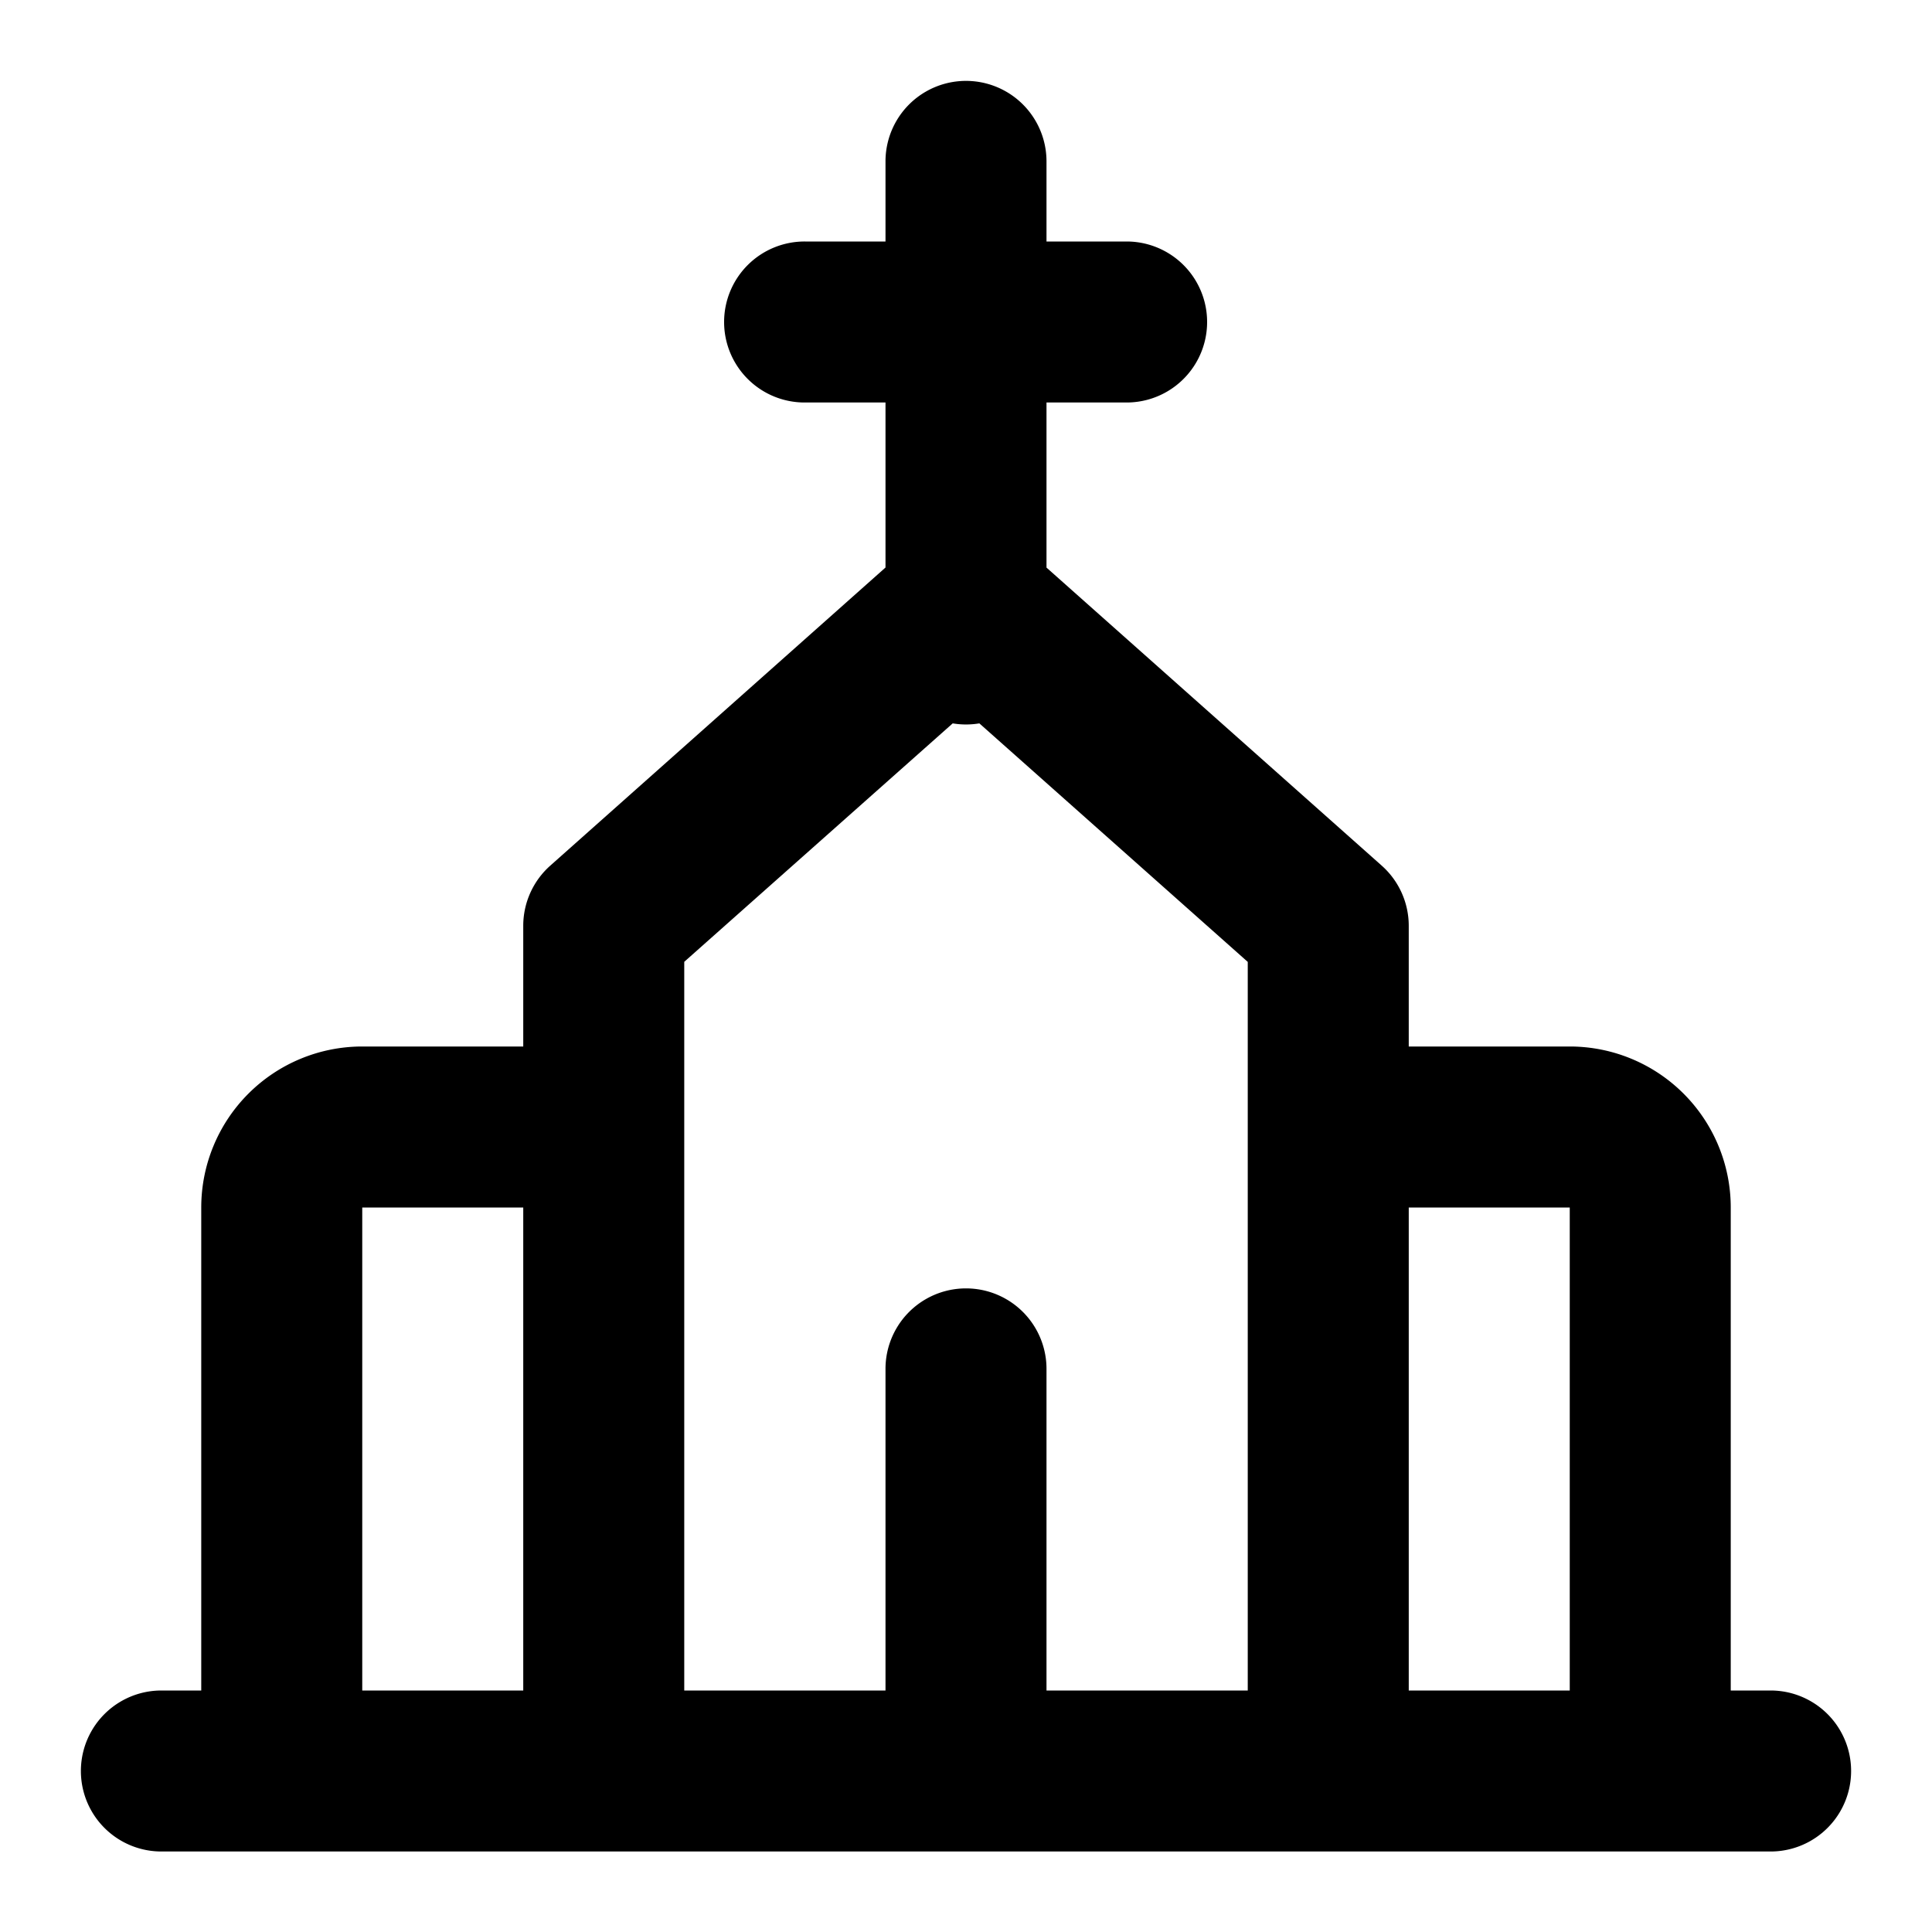
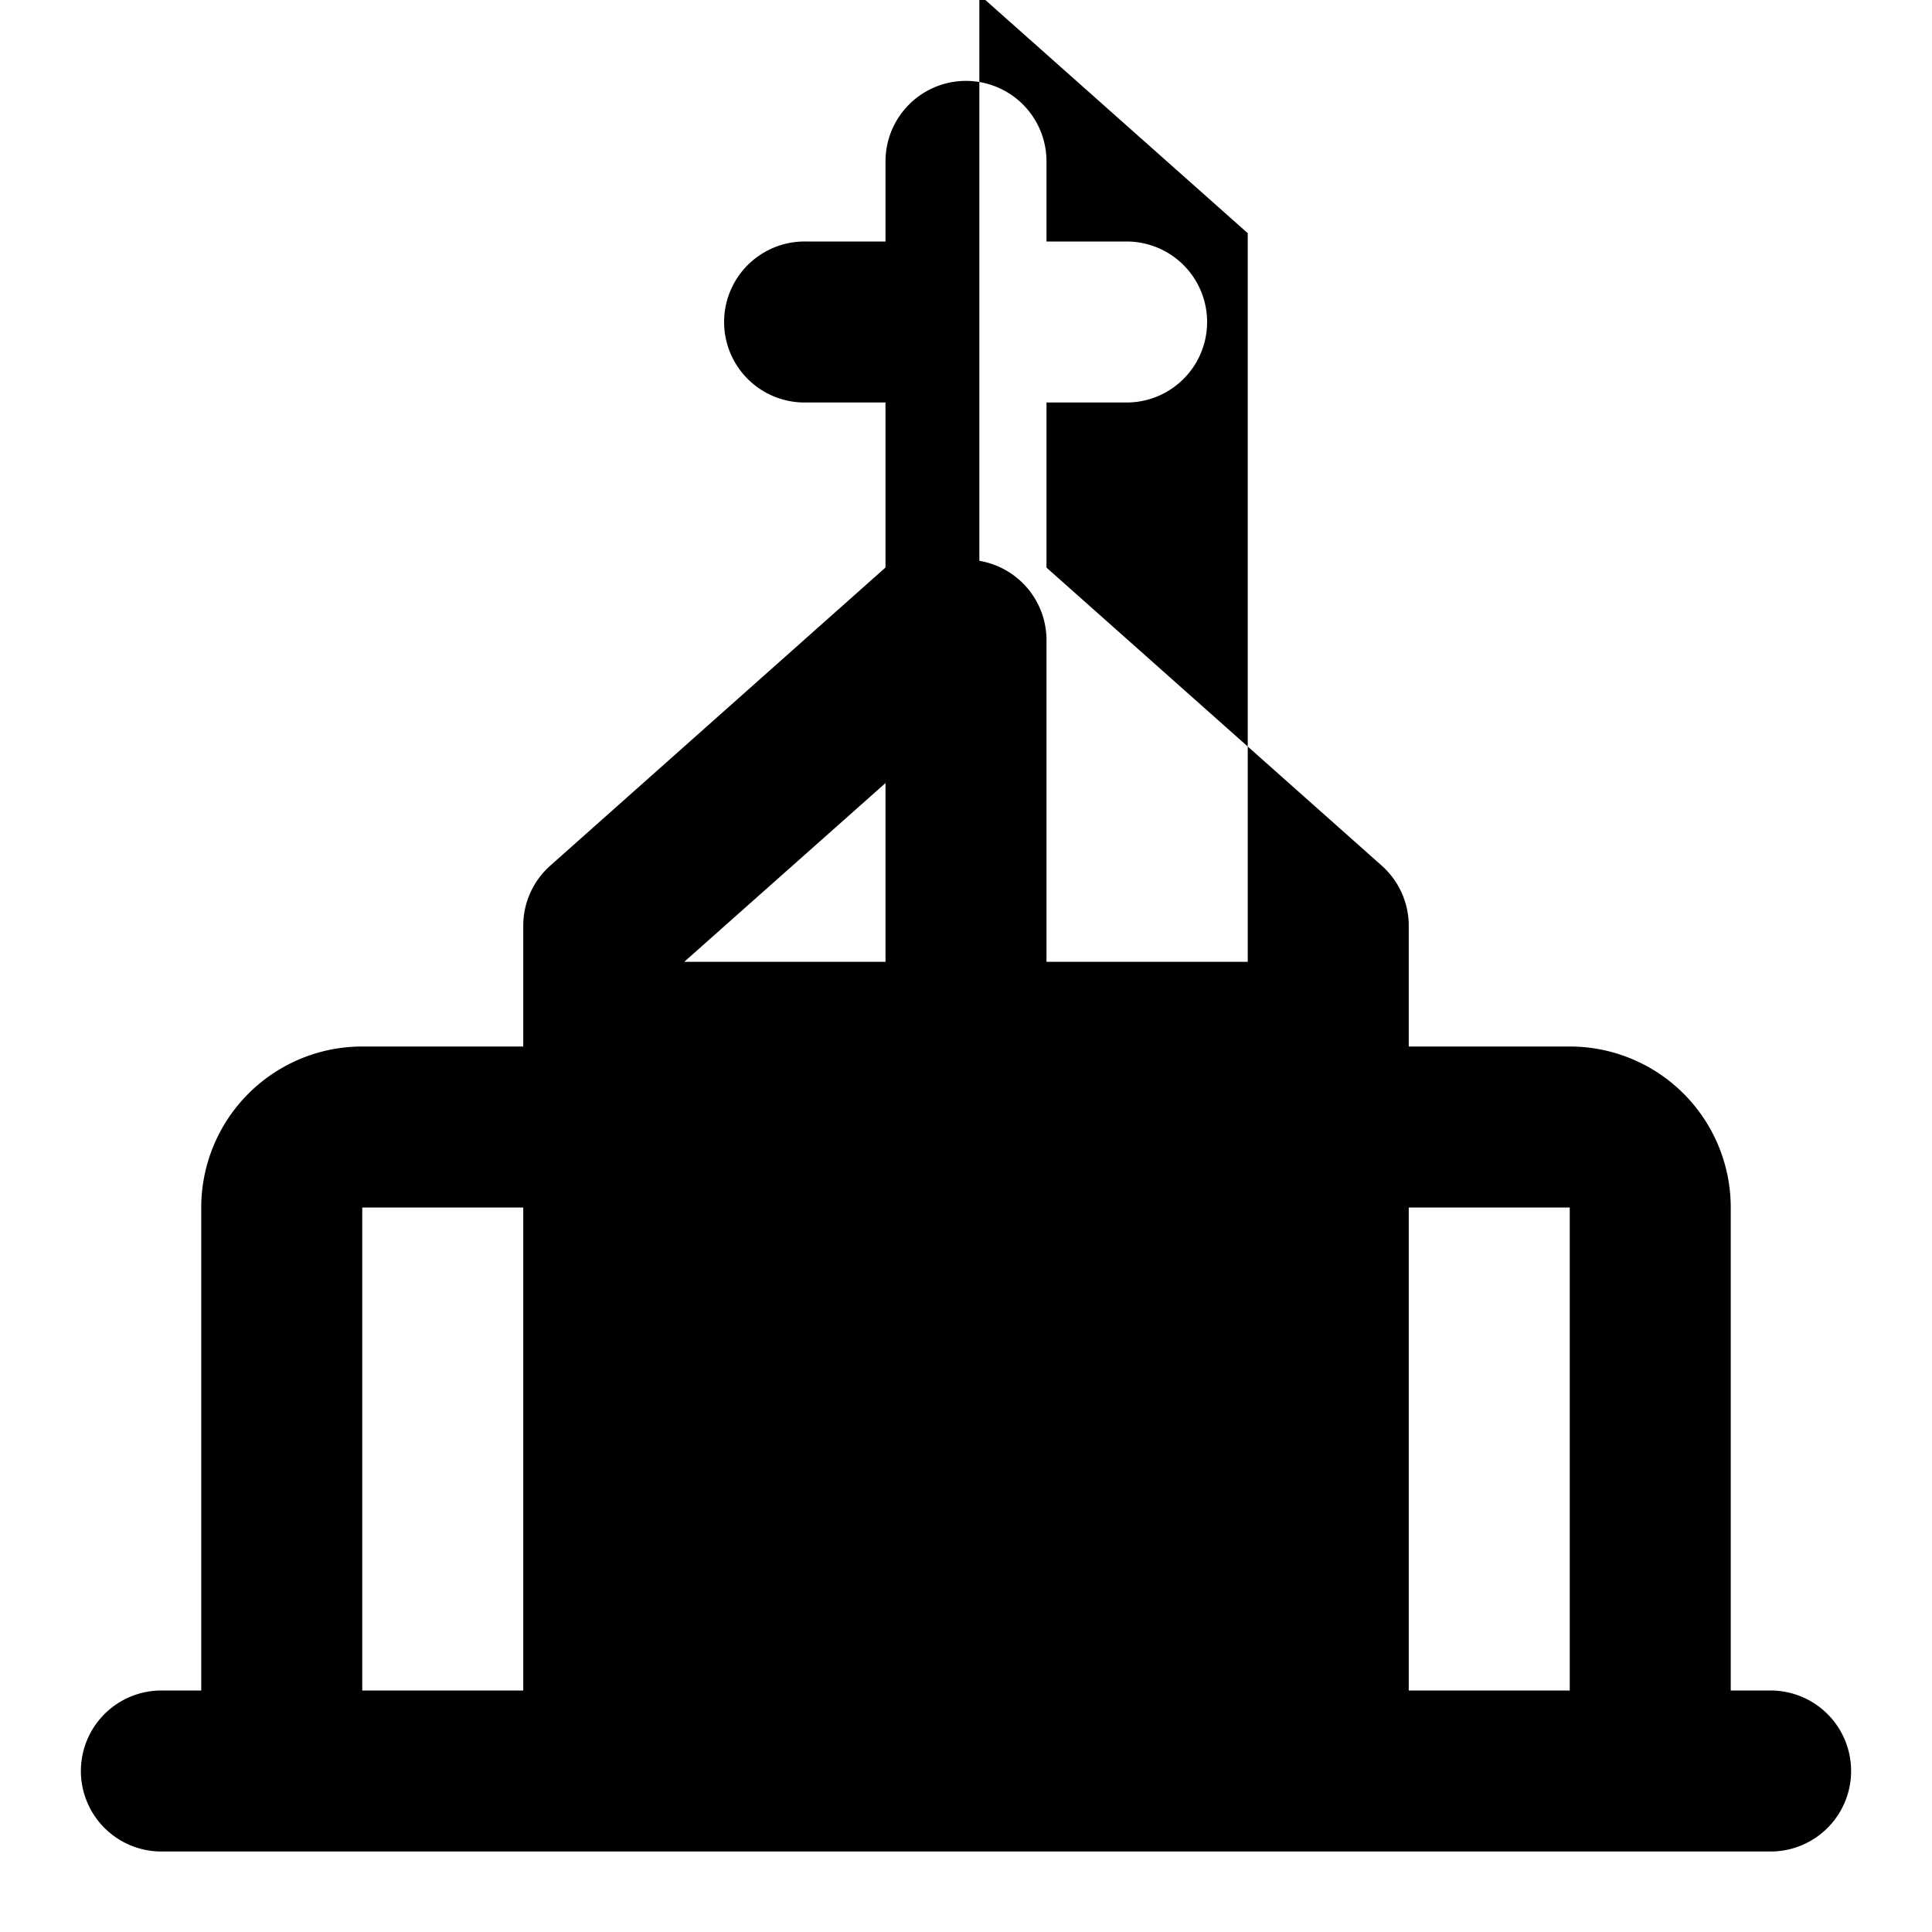
<svg xmlns="http://www.w3.org/2000/svg" t="1760608470185" class="icon" viewBox="0 0 1024 1024" version="1.1" p-id="6059" width="48" height="48">
-   <path d="M85.333 981.333a42.667 42.667 0 0 1 0-85.333h21.333v-256a85.333 85.333 0 0 1 85.333-85.333h85.333v-64a42.667 42.667 0 0 1 14.336-31.872L469.333 300.8V213.333h-42.667a42.667 42.667 0 1 1 0-85.333h42.667V85.333a42.667 42.667 0 0 1 85.333 0v42.667h42.667a42.667 42.667 0 0 1 0 85.333h-42.667v87.509l177.664 157.952a42.667 42.667 0 0 1 14.336 31.872V554.667h85.333a85.333 85.333 0 0 1 85.333 85.333v256h21.333a42.667 42.667 0 0 1 0 85.333H85.333z m746.667-341.333h-85.333v256h85.333v-256z m-554.667 0h-85.333v256h85.333v-256z m241.749-256.597a42.965 42.965 0 0 1-14.123 0L362.667 509.781V896H469.333v-170.667a42.667 42.667 0 0 1 85.333 0v170.667h106.667v-386.176l-142.251-126.421z" fill="#000000" p-id="6060" />
+   <path d="M85.333 981.333a42.667 42.667 0 0 1 0-85.333h21.333v-256a85.333 85.333 0 0 1 85.333-85.333h85.333v-64a42.667 42.667 0 0 1 14.336-31.872L469.333 300.8V213.333h-42.667a42.667 42.667 0 1 1 0-85.333h42.667V85.333a42.667 42.667 0 0 1 85.333 0v42.667h42.667a42.667 42.667 0 0 1 0 85.333h-42.667v87.509l177.664 157.952a42.667 42.667 0 0 1 14.336 31.872V554.667h85.333a85.333 85.333 0 0 1 85.333 85.333v256h21.333a42.667 42.667 0 0 1 0 85.333H85.333z m746.667-341.333h-85.333v256h85.333v-256z m-554.667 0h-85.333v256h85.333v-256z m241.749-256.597a42.965 42.965 0 0 1-14.123 0L362.667 509.781H469.333v-170.667a42.667 42.667 0 0 1 85.333 0v170.667h106.667v-386.176l-142.251-126.421z" fill="#000000" p-id="6060" />
</svg>